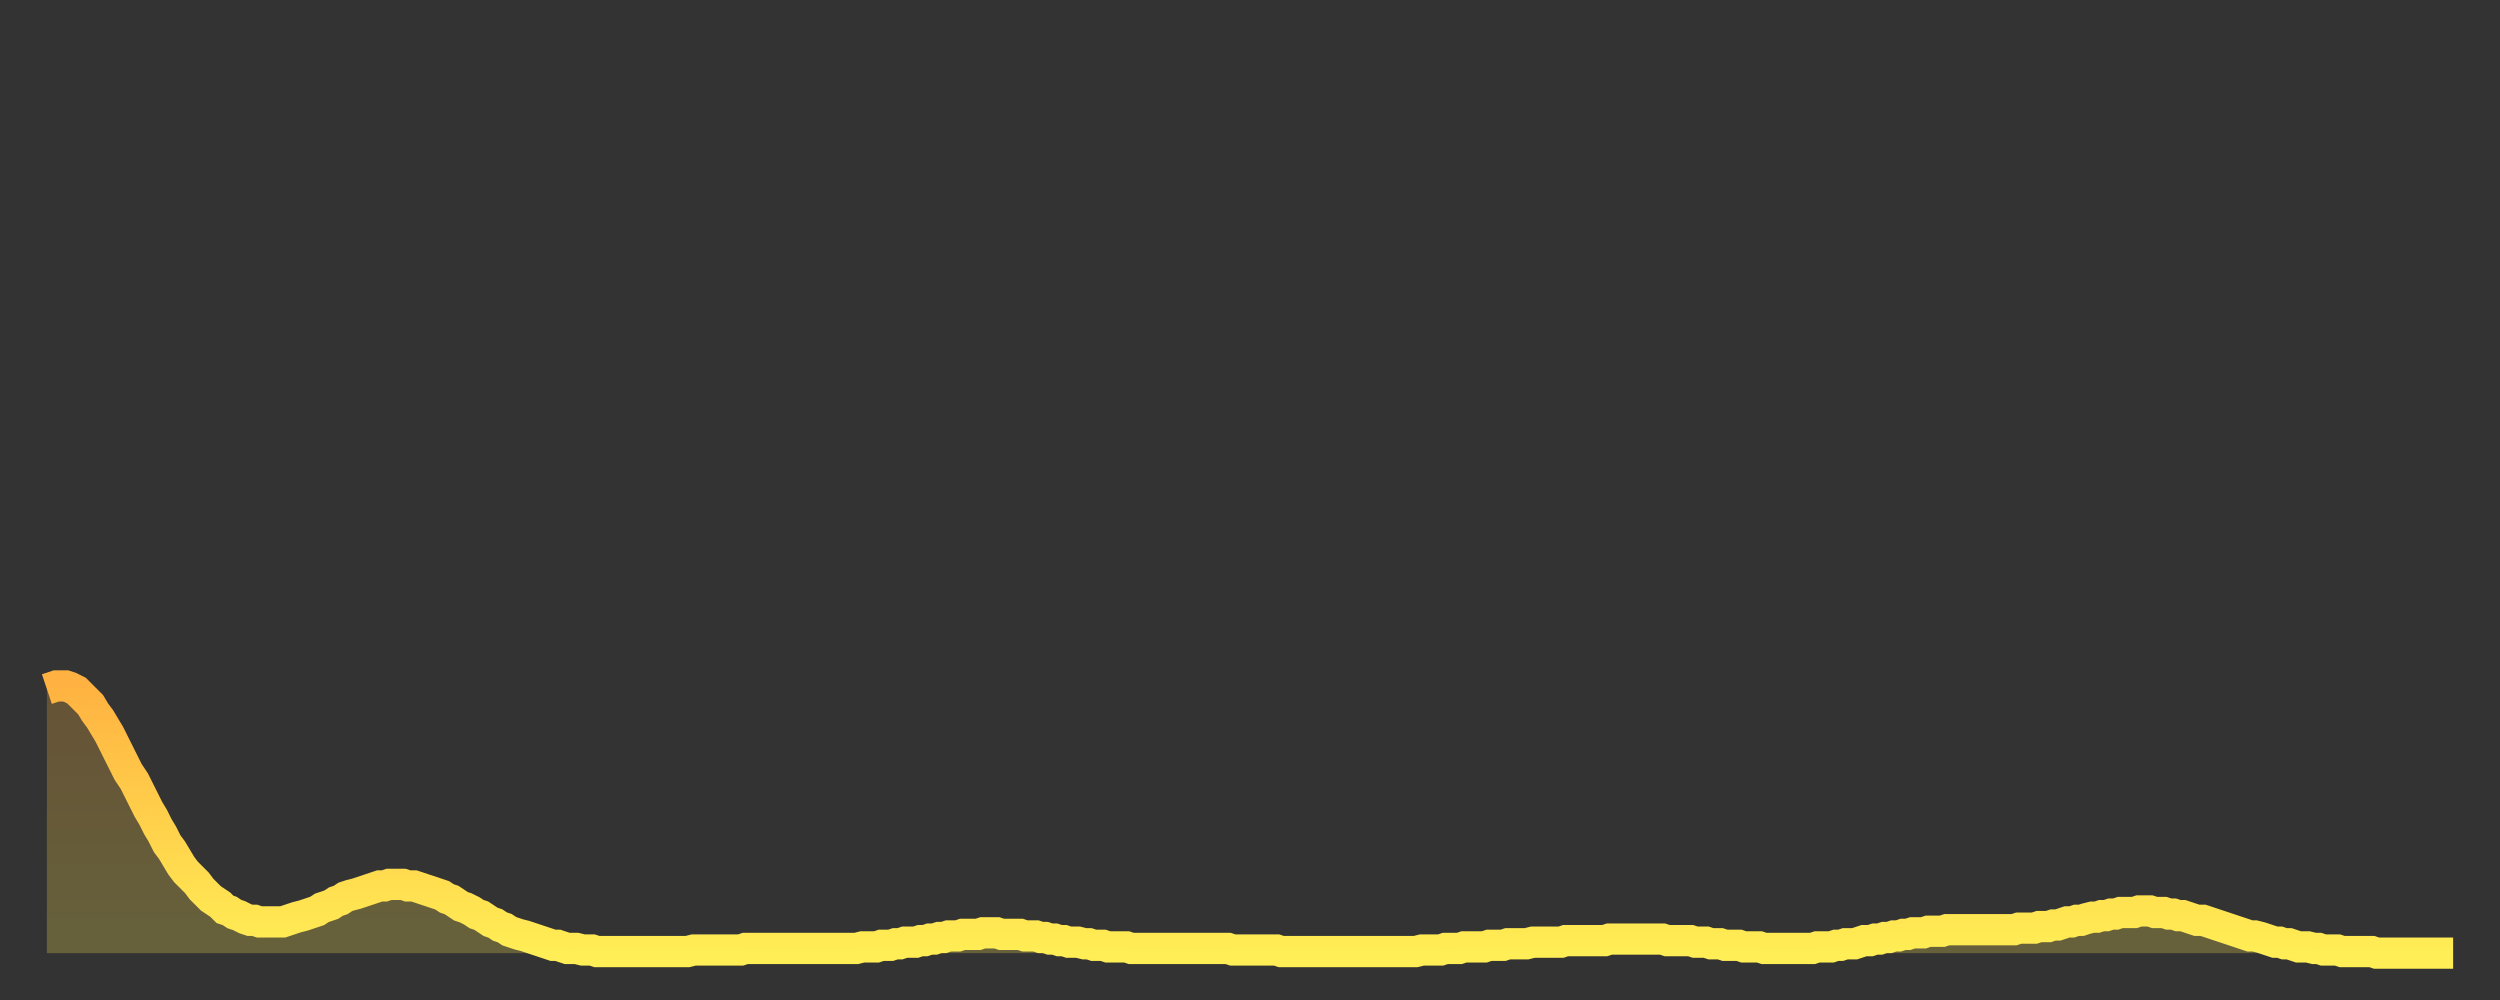
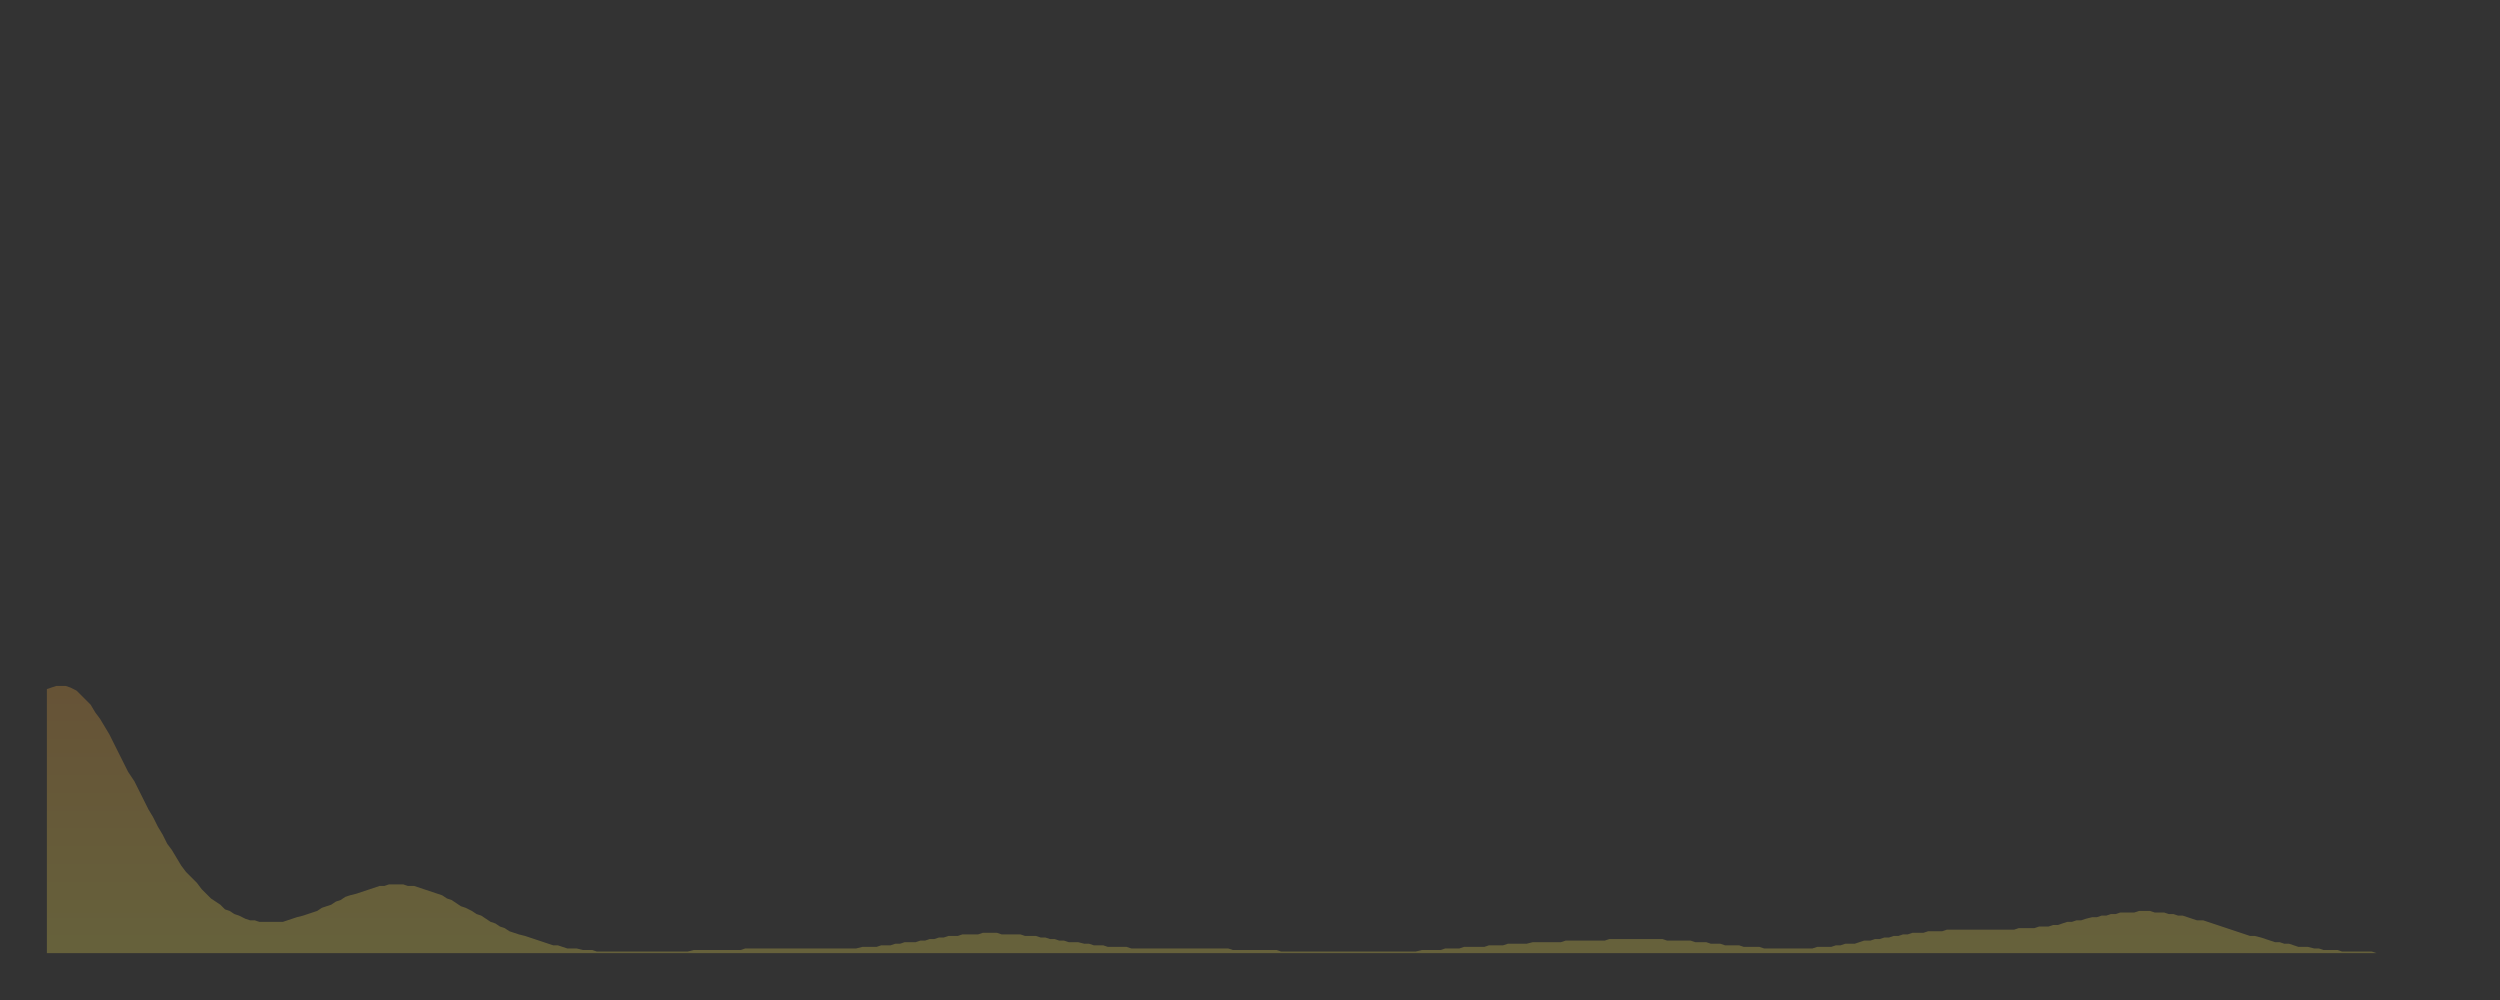
<svg xmlns="http://www.w3.org/2000/svg" baseProfile="full" height="64" version="1.1" width="160">
  <rect width="100%" height="100%" fill="#333333" stroke="none" />
  <defs>
    <linearGradient id="id2606844" x1="0" x2="0" y1="0" y2="1">
      <stop offset="0%" stop-color="#ffb241" />
      <stop offset="50%" stop-color="#ffd04b" />
      <stop offset="100%" stop-color="#ffee55" />
    </linearGradient>
  </defs>
  <g transform="translate(3,3)">
    <g>
-       <path d="M 0.0 41.1 0.3 41.0 0.6 40.9 0.9 40.9 1.2 40.9 1.5 41.0 1.9 41.2 2.2 41.5 2.5 41.8 2.8 42.1 3.1 42.6 3.4 43.0 3.7 43.5 4.0 44.0 4.3 44.6 4.6 45.2 4.9 45.8 5.2 46.4 5.6 47.0 5.9 47.6 6.2 48.2 6.5 48.8 6.8 49.3 7.1 49.9 7.4 50.4 7.7 51.0 8.0 51.4 8.3 51.9 8.6 52.4 8.9 52.8 9.3 53.2 9.6 53.5 9.9 53.9 10.2 54.2 10.5 54.5 10.8 54.7 11.1 54.9 11.4 55.2 11.7 55.3 12.0 55.5 12.3 55.6 12.7 55.8 13.0 55.9 13.3 55.9 13.6 56.0 13.9 56.0 14.2 56.0 14.5 56.0 14.8 56.0 15.1 56.0 15.4 55.9 15.7 55.8 16.0 55.7 16.4 55.6 16.7 55.5 17.0 55.4 17.3 55.3 17.6 55.1 17.9 55.0 18.2 54.9 18.5 54.7 18.8 54.6 19.1 54.4 19.4 54.3 19.8 54.2 20.1 54.1 20.4 54.0 20.7 53.9 21.0 53.8 21.3 53.7 21.6 53.7 21.9 53.6 22.2 53.6 22.5 53.6 22.8 53.6 23.1 53.7 23.5 53.7 23.8 53.8 24.1 53.9 24.4 54.0 24.7 54.1 25.0 54.2 25.3 54.3 25.6 54.5 25.9 54.6 26.2 54.8 26.5 55.0 26.8 55.1 27.2 55.3 27.5 55.5 27.8 55.6 28.1 55.8 28.4 56.0 28.7 56.1 29.0 56.3 29.3 56.4 29.6 56.6 29.9 56.7 30.2 56.8 30.6 56.9 30.9 57.0 31.2 57.1 31.5 57.2 31.8 57.3 32.1 57.4 32.4 57.5 32.7 57.5 33.0 57.6 33.3 57.7 33.6 57.7 33.9 57.7 34.3 57.8 34.6 57.8 34.9 57.8 35.2 57.9 35.5 57.9 35.8 57.9 36.1 57.9 36.4 57.9 36.7 57.9 37.0 57.9 37.3 57.9 37.7 57.9 38.0 57.9 38.3 57.9 38.6 57.9 38.9 57.9 39.2 57.9 39.5 57.9 39.8 57.9 40.1 57.9 40.4 57.9 40.7 57.9 41.0 57.9 41.4 57.8 41.7 57.8 42.0 57.8 42.3 57.8 42.6 57.8 42.9 57.8 43.2 57.8 43.5 57.8 43.8 57.8 44.1 57.8 44.4 57.8 44.7 57.7 45.1 57.7 45.4 57.7 45.7 57.7 46.0 57.7 46.3 57.7 46.6 57.7 46.9 57.7 47.2 57.7 47.5 57.7 47.8 57.7 48.1 57.7 48.5 57.7 48.8 57.7 49.1 57.7 49.4 57.7 49.7 57.7 50.0 57.7 50.3 57.7 50.6 57.7 50.9 57.7 51.2 57.7 51.5 57.7 51.8 57.7 52.2 57.6 52.5 57.6 52.8 57.6 53.1 57.6 53.4 57.5 53.7 57.5 54.0 57.5 54.3 57.4 54.6 57.4 54.9 57.3 55.2 57.3 55.6 57.3 55.9 57.2 56.2 57.2 56.5 57.1 56.8 57.1 57.1 57.0 57.4 57.0 57.7 56.9 58.0 56.9 58.3 56.9 58.6 56.8 58.9 56.8 59.3 56.8 59.6 56.8 59.9 56.7 60.2 56.7 60.5 56.7 60.8 56.7 61.1 56.8 61.4 56.8 61.7 56.8 62.0 56.8 62.3 56.8 62.6 56.9 63.0 56.9 63.3 56.9 63.6 57.0 63.9 57.0 64.2 57.1 64.5 57.1 64.8 57.2 65.1 57.2 65.4 57.3 65.7 57.3 66.0 57.3 66.4 57.4 66.7 57.4 67.0 57.5 67.3 57.5 67.6 57.5 67.9 57.6 68.2 57.6 68.5 57.6 68.8 57.6 69.1 57.6 69.4 57.7 69.7 57.7 70.1 57.7 70.4 57.7 70.7 57.7 71.0 57.7 71.3 57.7 71.6 57.7 71.9 57.7 72.2 57.7 72.5 57.7 72.8 57.7 73.1 57.7 73.5 57.7 73.8 57.7 74.1 57.7 74.4 57.7 74.7 57.7 75.0 57.7 75.3 57.7 75.6 57.7 75.9 57.8 76.2 57.8 76.5 57.8 76.8 57.8 77.2 57.8 77.5 57.8 77.8 57.8 78.1 57.8 78.4 57.8 78.7 57.8 79.0 57.9 79.3 57.9 79.6 57.9 79.9 57.9 80.2 57.9 80.5 57.9 80.9 57.9 81.2 57.9 81.5 57.9 81.8 57.9 82.1 57.9 82.4 57.9 82.7 57.9 83.0 57.9 83.3 57.9 83.6 57.9 83.9 57.9 84.3 57.9 84.6 57.9 84.9 57.9 85.2 57.9 85.5 57.9 85.8 57.9 86.1 57.9 86.4 57.9 86.7 57.9 87.0 57.9 87.3 57.9 87.6 57.9 88.0 57.8 88.3 57.8 88.6 57.8 88.9 57.8 89.2 57.8 89.5 57.7 89.8 57.7 90.1 57.7 90.4 57.7 90.7 57.6 91.0 57.6 91.4 57.6 91.7 57.6 92.0 57.6 92.3 57.5 92.6 57.5 92.9 57.5 93.2 57.5 93.5 57.4 93.8 57.4 94.1 57.4 94.4 57.4 94.7 57.4 95.1 57.3 95.4 57.3 95.7 57.3 96.0 57.3 96.3 57.3 96.6 57.3 96.9 57.3 97.2 57.2 97.5 57.2 97.8 57.2 98.1 57.2 98.4 57.2 98.8 57.2 99.1 57.2 99.4 57.2 99.7 57.2 100.0 57.1 100.3 57.1 100.6 57.1 100.9 57.1 101.2 57.1 101.5 57.1 101.8 57.1 102.2 57.1 102.5 57.1 102.8 57.1 103.1 57.1 103.4 57.1 103.7 57.2 104.0 57.2 104.3 57.2 104.6 57.2 104.9 57.2 105.2 57.2 105.5 57.3 105.9 57.3 106.2 57.3 106.5 57.4 106.8 57.4 107.1 57.4 107.4 57.5 107.7 57.5 108.0 57.5 108.3 57.5 108.6 57.6 108.9 57.6 109.3 57.6 109.6 57.6 109.9 57.7 110.2 57.7 110.5 57.7 110.8 57.7 111.1 57.7 111.4 57.7 111.7 57.7 112.0 57.7 112.3 57.7 112.6 57.7 113.0 57.7 113.3 57.6 113.6 57.6 113.9 57.6 114.2 57.6 114.5 57.5 114.8 57.5 115.1 57.4 115.4 57.4 115.7 57.4 116.0 57.3 116.3 57.2 116.7 57.2 117.0 57.1 117.3 57.1 117.6 57.0 117.9 57.0 118.2 56.9 118.5 56.9 118.8 56.8 119.1 56.8 119.4 56.7 119.7 56.7 120.1 56.7 120.4 56.6 120.7 56.6 121.0 56.6 121.3 56.6 121.6 56.5 121.9 56.5 122.2 56.5 122.5 56.5 122.8 56.5 123.1 56.5 123.4 56.5 123.8 56.5 124.1 56.5 124.4 56.5 124.7 56.5 125.0 56.5 125.3 56.5 125.6 56.5 125.9 56.5 126.2 56.4 126.5 56.4 126.8 56.4 127.2 56.4 127.5 56.3 127.8 56.3 128.1 56.3 128.4 56.2 128.7 56.2 129.0 56.1 129.3 56.0 129.6 56.0 129.9 55.9 130.2 55.9 130.5 55.8 130.9 55.7 131.2 55.7 131.5 55.6 131.8 55.6 132.1 55.5 132.4 55.5 132.7 55.4 133.0 55.4 133.3 55.4 133.6 55.4 133.9 55.3 134.2 55.3 134.6 55.3 134.9 55.4 135.2 55.4 135.5 55.4 135.8 55.5 136.1 55.5 136.4 55.6 136.7 55.6 137.0 55.7 137.3 55.8 137.6 55.9 138.0 55.9 138.3 56.0 138.6 56.1 138.9 56.2 139.2 56.3 139.5 56.4 139.8 56.5 140.1 56.6 140.4 56.7 140.7 56.8 141.0 56.9 141.3 56.9 141.7 57.0 142.0 57.1 142.3 57.2 142.6 57.3 142.9 57.3 143.2 57.4 143.5 57.4 143.8 57.5 144.1 57.6 144.4 57.6 144.7 57.6 145.1 57.7 145.4 57.7 145.7 57.8 146.0 57.8 146.3 57.8 146.6 57.8 146.9 57.9 147.2 57.9 147.5 57.9 147.8 57.9 148.1 57.9 148.4 57.9 148.8 57.9 149.1 58.0 149.4 58.0 149.7 58.0 150.0 58.0 150.3 58.0 150.6 58.0 150.9 58.0 151.2 58.0 151.5 58.0 151.8 58.0 152.1 58.0 152.5 58.0 152.8 58.0 153.1 58.0 153.4 58.0 153.7 58.0 154.0 58.0" fill="none" id="graph-curve" opacity="1" stroke="url(#id2606844)" stroke-width="2" />
      <path d="M 0 58 L 0.0 41.1 0.3 41.0 0.6 40.9 0.9 40.9 1.2 40.9 1.5 41.0 1.9 41.2 2.2 41.5 2.5 41.8 2.8 42.1 3.1 42.6 3.4 43.0 3.7 43.5 4.0 44.0 4.3 44.6 4.6 45.2 4.9 45.8 5.2 46.4 5.6 47.0 5.9 47.6 6.2 48.2 6.5 48.8 6.8 49.3 7.1 49.9 7.4 50.4 7.7 51.0 8.0 51.4 8.3 51.9 8.6 52.4 8.9 52.8 9.3 53.2 9.6 53.5 9.9 53.9 10.2 54.2 10.5 54.5 10.8 54.7 11.1 54.9 11.4 55.2 11.7 55.3 12.0 55.5 12.3 55.6 12.7 55.8 13.0 55.9 13.3 55.9 13.6 56.0 13.9 56.0 14.2 56.0 14.5 56.0 14.8 56.0 15.1 56.0 15.4 55.9 15.7 55.8 16.0 55.7 16.4 55.6 16.7 55.5 17.0 55.4 17.3 55.3 17.6 55.1 17.9 55.0 18.2 54.9 18.5 54.7 18.8 54.6 19.1 54.4 19.4 54.3 19.8 54.2 20.1 54.1 20.4 54.0 20.7 53.9 21.0 53.8 21.3 53.7 21.6 53.7 21.9 53.6 22.2 53.6 22.5 53.6 22.8 53.6 23.1 53.7 23.5 53.7 23.8 53.8 24.1 53.9 24.4 54.0 24.7 54.1 25.0 54.2 25.3 54.3 25.6 54.5 25.9 54.6 26.2 54.8 26.5 55.0 26.8 55.1 27.2 55.3 27.5 55.5 27.8 55.6 28.1 55.8 28.4 56.0 28.7 56.1 29.0 56.3 29.3 56.4 29.6 56.6 29.9 56.7 30.2 56.8 30.6 56.9 30.9 57.0 31.2 57.1 31.5 57.2 31.8 57.3 32.1 57.4 32.4 57.5 32.7 57.5 33.0 57.6 33.3 57.7 33.6 57.7 33.9 57.7 34.3 57.8 34.6 57.8 34.9 57.8 35.2 57.9 35.5 57.9 35.8 57.9 36.1 57.9 36.4 57.9 36.7 57.9 37.0 57.9 37.3 57.9 37.7 57.9 38.0 57.9 38.3 57.9 38.6 57.9 38.9 57.9 39.2 57.9 39.5 57.9 39.8 57.9 40.1 57.9 40.4 57.9 40.7 57.9 41.0 57.9 41.4 57.8 41.7 57.8 42.0 57.8 42.3 57.8 42.6 57.8 42.9 57.8 43.2 57.8 43.5 57.8 43.8 57.8 44.1 57.8 44.4 57.8 44.7 57.7 45.1 57.7 45.4 57.7 45.7 57.7 46.0 57.7 46.3 57.7 46.6 57.7 46.9 57.7 47.2 57.7 47.5 57.7 47.8 57.7 48.1 57.7 48.5 57.7 48.8 57.7 49.1 57.7 49.4 57.7 49.7 57.7 50.0 57.7 50.3 57.7 50.6 57.7 50.9 57.7 51.2 57.7 51.5 57.7 51.8 57.7 52.2 57.6 52.5 57.6 52.8 57.6 53.1 57.6 53.4 57.5 53.7 57.5 54.0 57.5 54.3 57.4 54.6 57.4 54.9 57.3 55.2 57.3 55.6 57.3 55.9 57.2 56.2 57.2 56.5 57.1 56.8 57.1 57.1 57.0 57.4 57.0 57.7 56.9 58.0 56.9 58.3 56.9 58.6 56.8 58.9 56.8 59.3 56.8 59.6 56.8 59.9 56.7 60.2 56.7 60.5 56.7 60.8 56.7 61.1 56.8 61.4 56.8 61.7 56.8 62.0 56.8 62.3 56.8 62.6 56.9 63.0 56.9 63.3 56.9 63.6 57.0 63.9 57.0 64.2 57.1 64.5 57.1 64.8 57.2 65.1 57.2 65.4 57.3 65.7 57.3 66.0 57.3 66.4 57.4 66.7 57.4 67.0 57.5 67.3 57.5 67.6 57.5 67.9 57.6 68.2 57.6 68.5 57.6 68.8 57.6 69.1 57.6 69.4 57.7 69.7 57.7 70.1 57.7 70.4 57.7 70.7 57.7 71.0 57.7 71.3 57.7 71.6 57.7 71.9 57.7 72.2 57.7 72.5 57.7 72.8 57.7 73.1 57.7 73.5 57.7 73.8 57.7 74.1 57.7 74.4 57.7 74.7 57.7 75.0 57.7 75.3 57.7 75.6 57.7 75.9 57.8 76.2 57.8 76.5 57.8 76.8 57.8 77.2 57.8 77.5 57.8 77.8 57.8 78.1 57.8 78.4 57.8 78.7 57.8 79.0 57.9 79.3 57.9 79.6 57.9 79.9 57.9 80.2 57.9 80.5 57.9 80.9 57.9 81.2 57.9 81.5 57.9 81.8 57.9 82.1 57.9 82.4 57.9 82.7 57.9 83.0 57.9 83.3 57.9 83.6 57.9 83.9 57.9 84.3 57.9 84.6 57.9 84.9 57.9 85.2 57.9 85.5 57.9 85.8 57.9 86.1 57.9 86.4 57.9 86.7 57.9 87.0 57.9 87.3 57.9 87.6 57.9 88.0 57.8 88.3 57.8 88.6 57.8 88.9 57.8 89.2 57.8 89.5 57.7 89.8 57.7 90.1 57.7 90.4 57.7 90.7 57.6 91.0 57.6 91.4 57.6 91.7 57.6 92.0 57.6 92.3 57.5 92.6 57.5 92.9 57.5 93.2 57.5 93.5 57.4 93.8 57.4 94.1 57.4 94.4 57.4 94.7 57.4 95.1 57.3 95.4 57.3 95.7 57.3 96.0 57.3 96.3 57.3 96.6 57.3 96.9 57.3 97.2 57.2 97.5 57.2 97.8 57.2 98.1 57.2 98.4 57.2 98.8 57.2 99.1 57.2 99.4 57.2 99.7 57.2 100.0 57.1 100.3 57.1 100.6 57.1 100.9 57.1 101.2 57.1 101.5 57.1 101.8 57.1 102.2 57.1 102.5 57.1 102.8 57.1 103.1 57.1 103.4 57.1 103.7 57.2 104.0 57.2 104.3 57.2 104.6 57.2 104.9 57.2 105.2 57.2 105.5 57.3 105.9 57.3 106.2 57.3 106.5 57.4 106.8 57.4 107.1 57.4 107.4 57.5 107.7 57.5 108.0 57.5 108.3 57.5 108.6 57.6 108.9 57.6 109.3 57.6 109.6 57.6 109.9 57.7 110.2 57.7 110.5 57.7 110.8 57.7 111.1 57.7 111.4 57.7 111.7 57.7 112.0 57.7 112.3 57.7 112.6 57.7 113.0 57.7 113.3 57.6 113.6 57.6 113.9 57.6 114.2 57.6 114.5 57.5 114.8 57.5 115.1 57.4 115.4 57.4 115.7 57.4 116.0 57.3 116.3 57.2 116.7 57.2 117.0 57.1 117.3 57.1 117.6 57.0 117.9 57.0 118.2 56.9 118.5 56.9 118.8 56.8 119.1 56.8 119.4 56.7 119.7 56.7 120.1 56.7 120.4 56.6 120.7 56.6 121.0 56.6 121.3 56.6 121.6 56.5 121.9 56.5 122.2 56.5 122.5 56.5 122.8 56.5 123.1 56.5 123.4 56.5 123.8 56.5 124.1 56.5 124.4 56.5 124.7 56.5 125.0 56.5 125.3 56.5 125.6 56.5 125.9 56.5 126.2 56.4 126.5 56.4 126.8 56.4 127.2 56.4 127.5 56.3 127.8 56.3 128.1 56.3 128.4 56.2 128.7 56.2 129.0 56.1 129.3 56.0 129.6 56.0 129.9 55.9 130.2 55.9 130.5 55.8 130.9 55.7 131.2 55.7 131.5 55.6 131.8 55.6 132.1 55.5 132.4 55.5 132.7 55.4 133.0 55.4 133.3 55.4 133.6 55.4 133.9 55.3 134.2 55.3 134.6 55.3 134.9 55.4 135.2 55.4 135.5 55.4 135.8 55.5 136.1 55.5 136.4 55.6 136.7 55.6 137.0 55.7 137.3 55.8 137.6 55.9 138.0 55.9 138.3 56.0 138.6 56.1 138.9 56.2 139.2 56.3 139.5 56.4 139.8 56.5 140.1 56.6 140.4 56.7 140.7 56.8 141.0 56.9 141.3 56.9 141.7 57.0 142.0 57.1 142.3 57.2 142.6 57.3 142.9 57.3 143.2 57.4 143.5 57.4 143.8 57.5 144.1 57.6 144.4 57.6 144.7 57.6 145.1 57.7 145.4 57.7 145.7 57.8 146.0 57.8 146.3 57.8 146.6 57.8 146.9 57.9 147.2 57.9 147.5 57.9 147.8 57.9 148.1 57.9 148.4 57.9 148.8 57.9 149.1 58.0 149.4 58.0 149.7 58.0 150.0 58.0 150.3 58.0 150.6 58.0 150.9 58.0 151.2 58.0 151.5 58.0 151.8 58.0 152.1 58.0 152.5 58.0 152.8 58.0 153.1 58.0 153.4 58.0 153.7 58.0 154.0 58.0 154 58" fill="url(#id2606844)" fill-opacity=".25" id="graph-shadow" />
    </g>
  </g>
</svg>